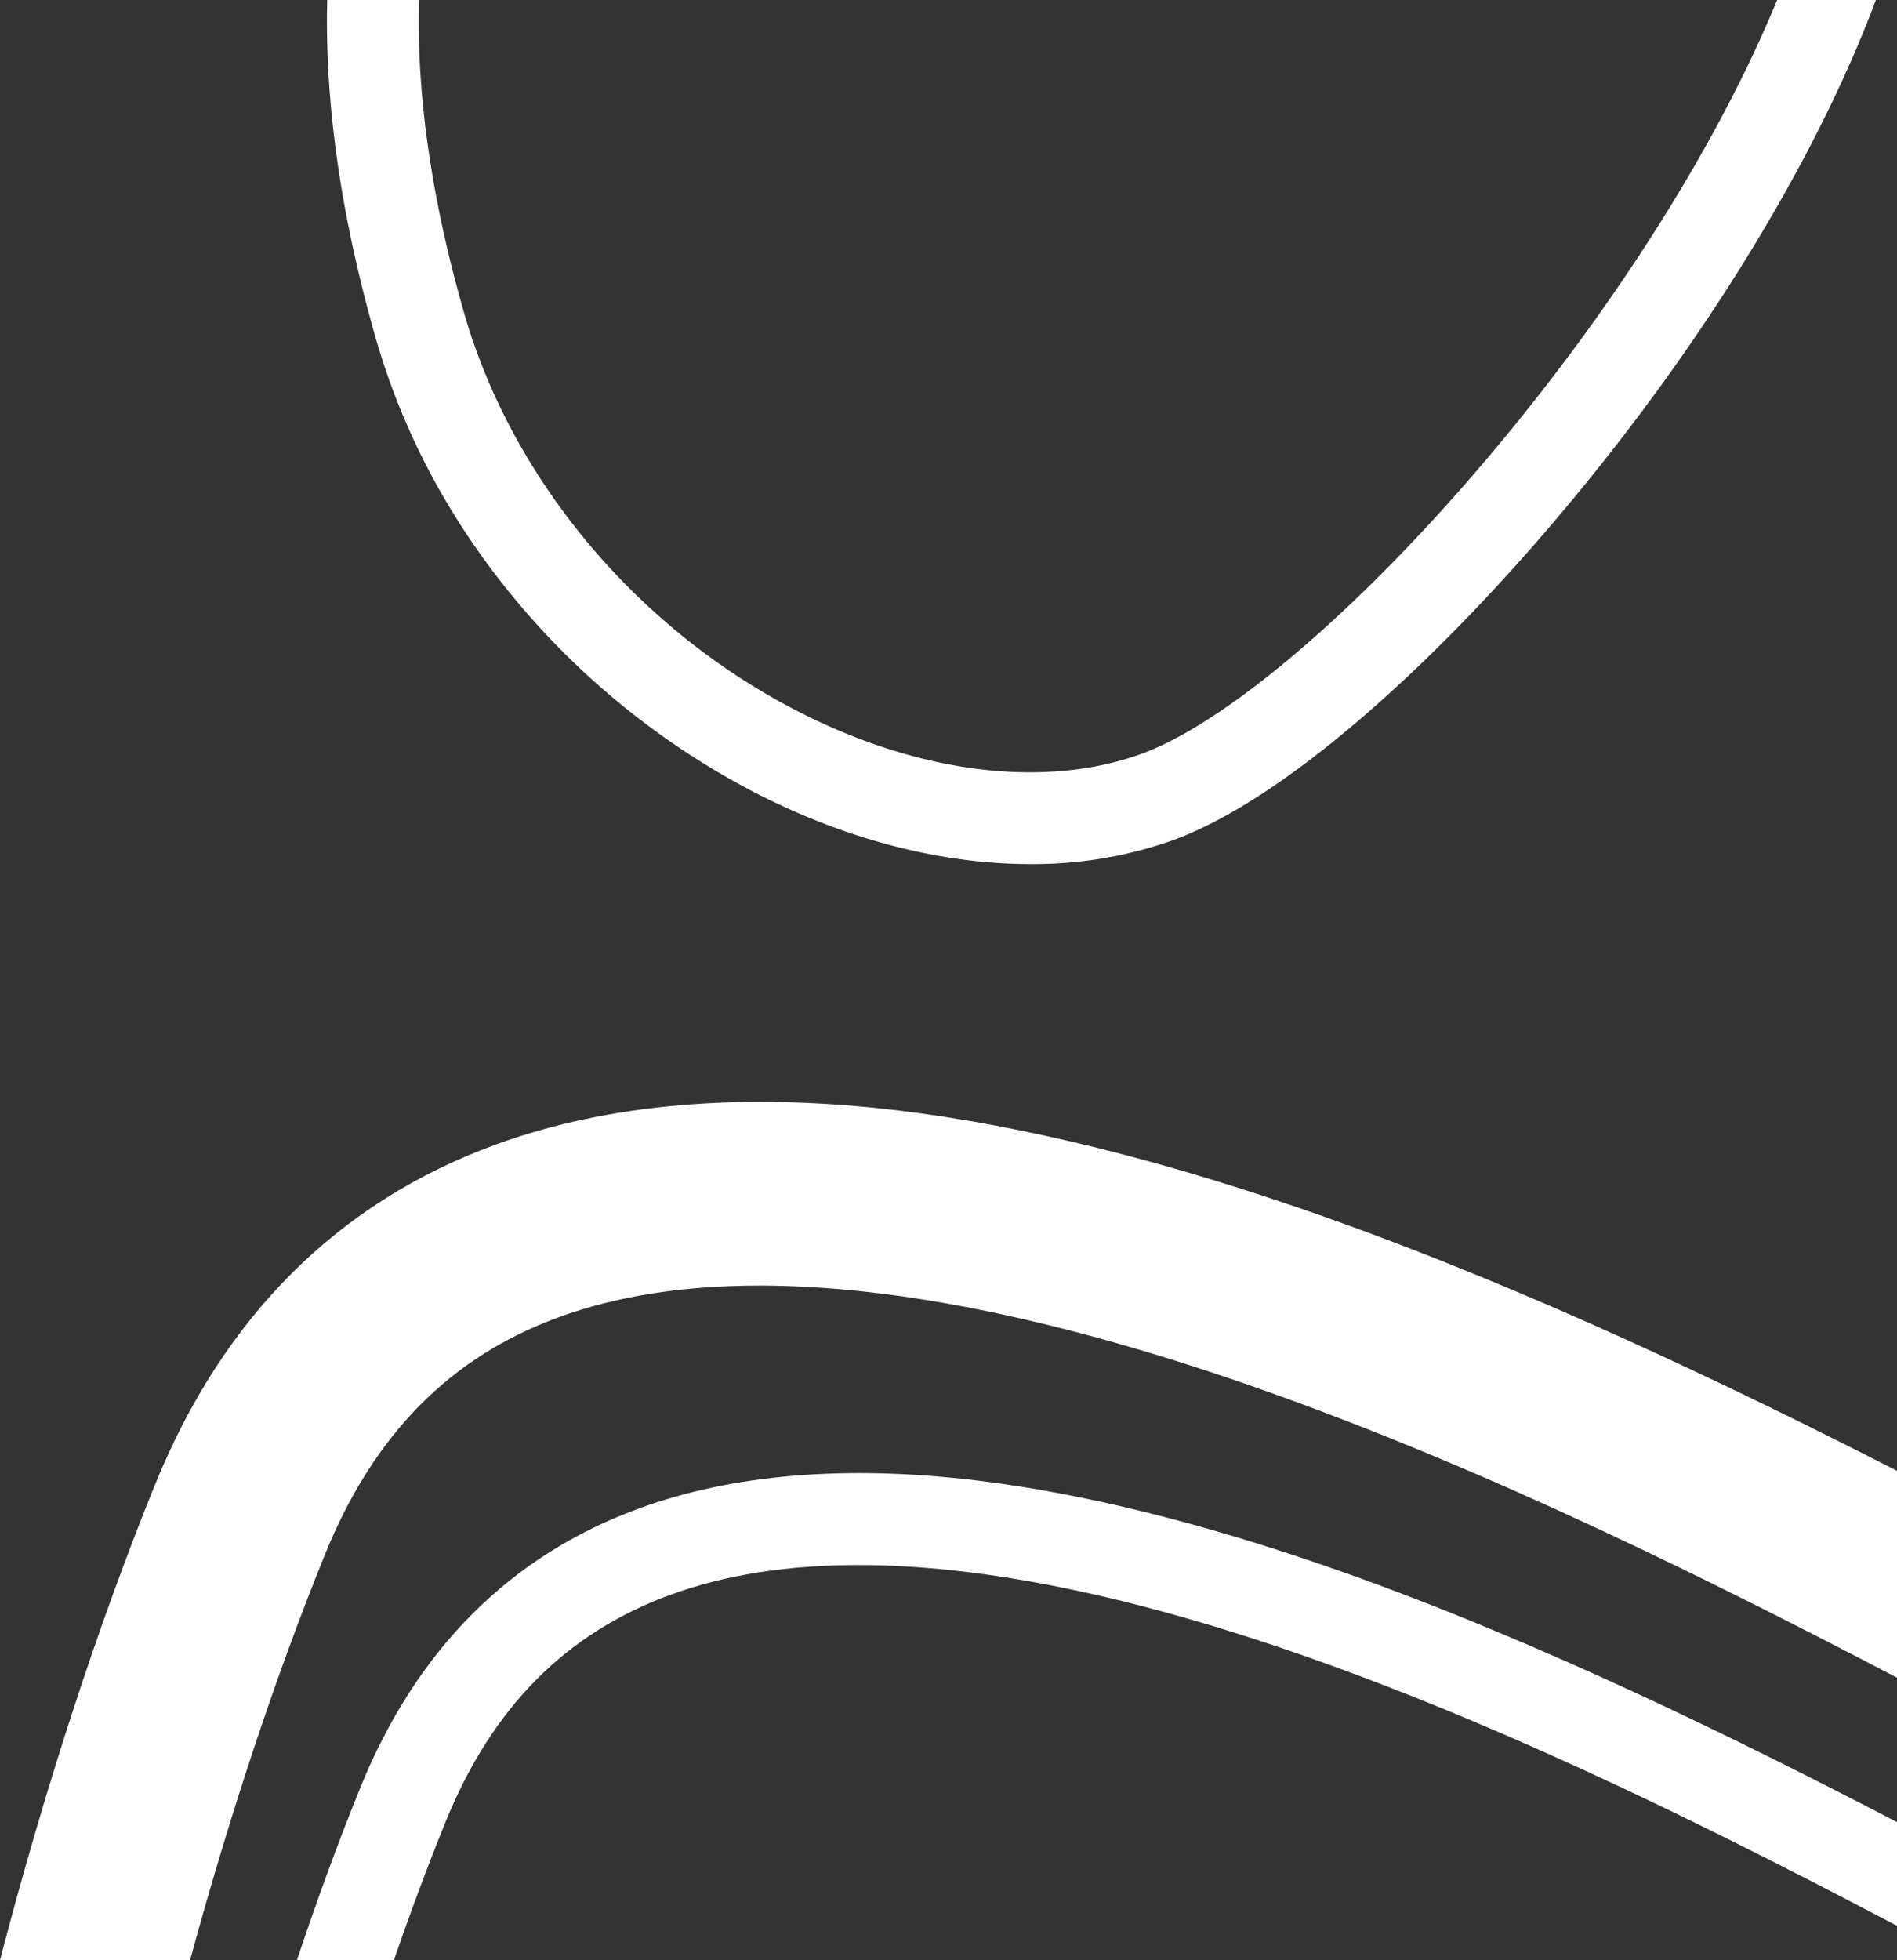
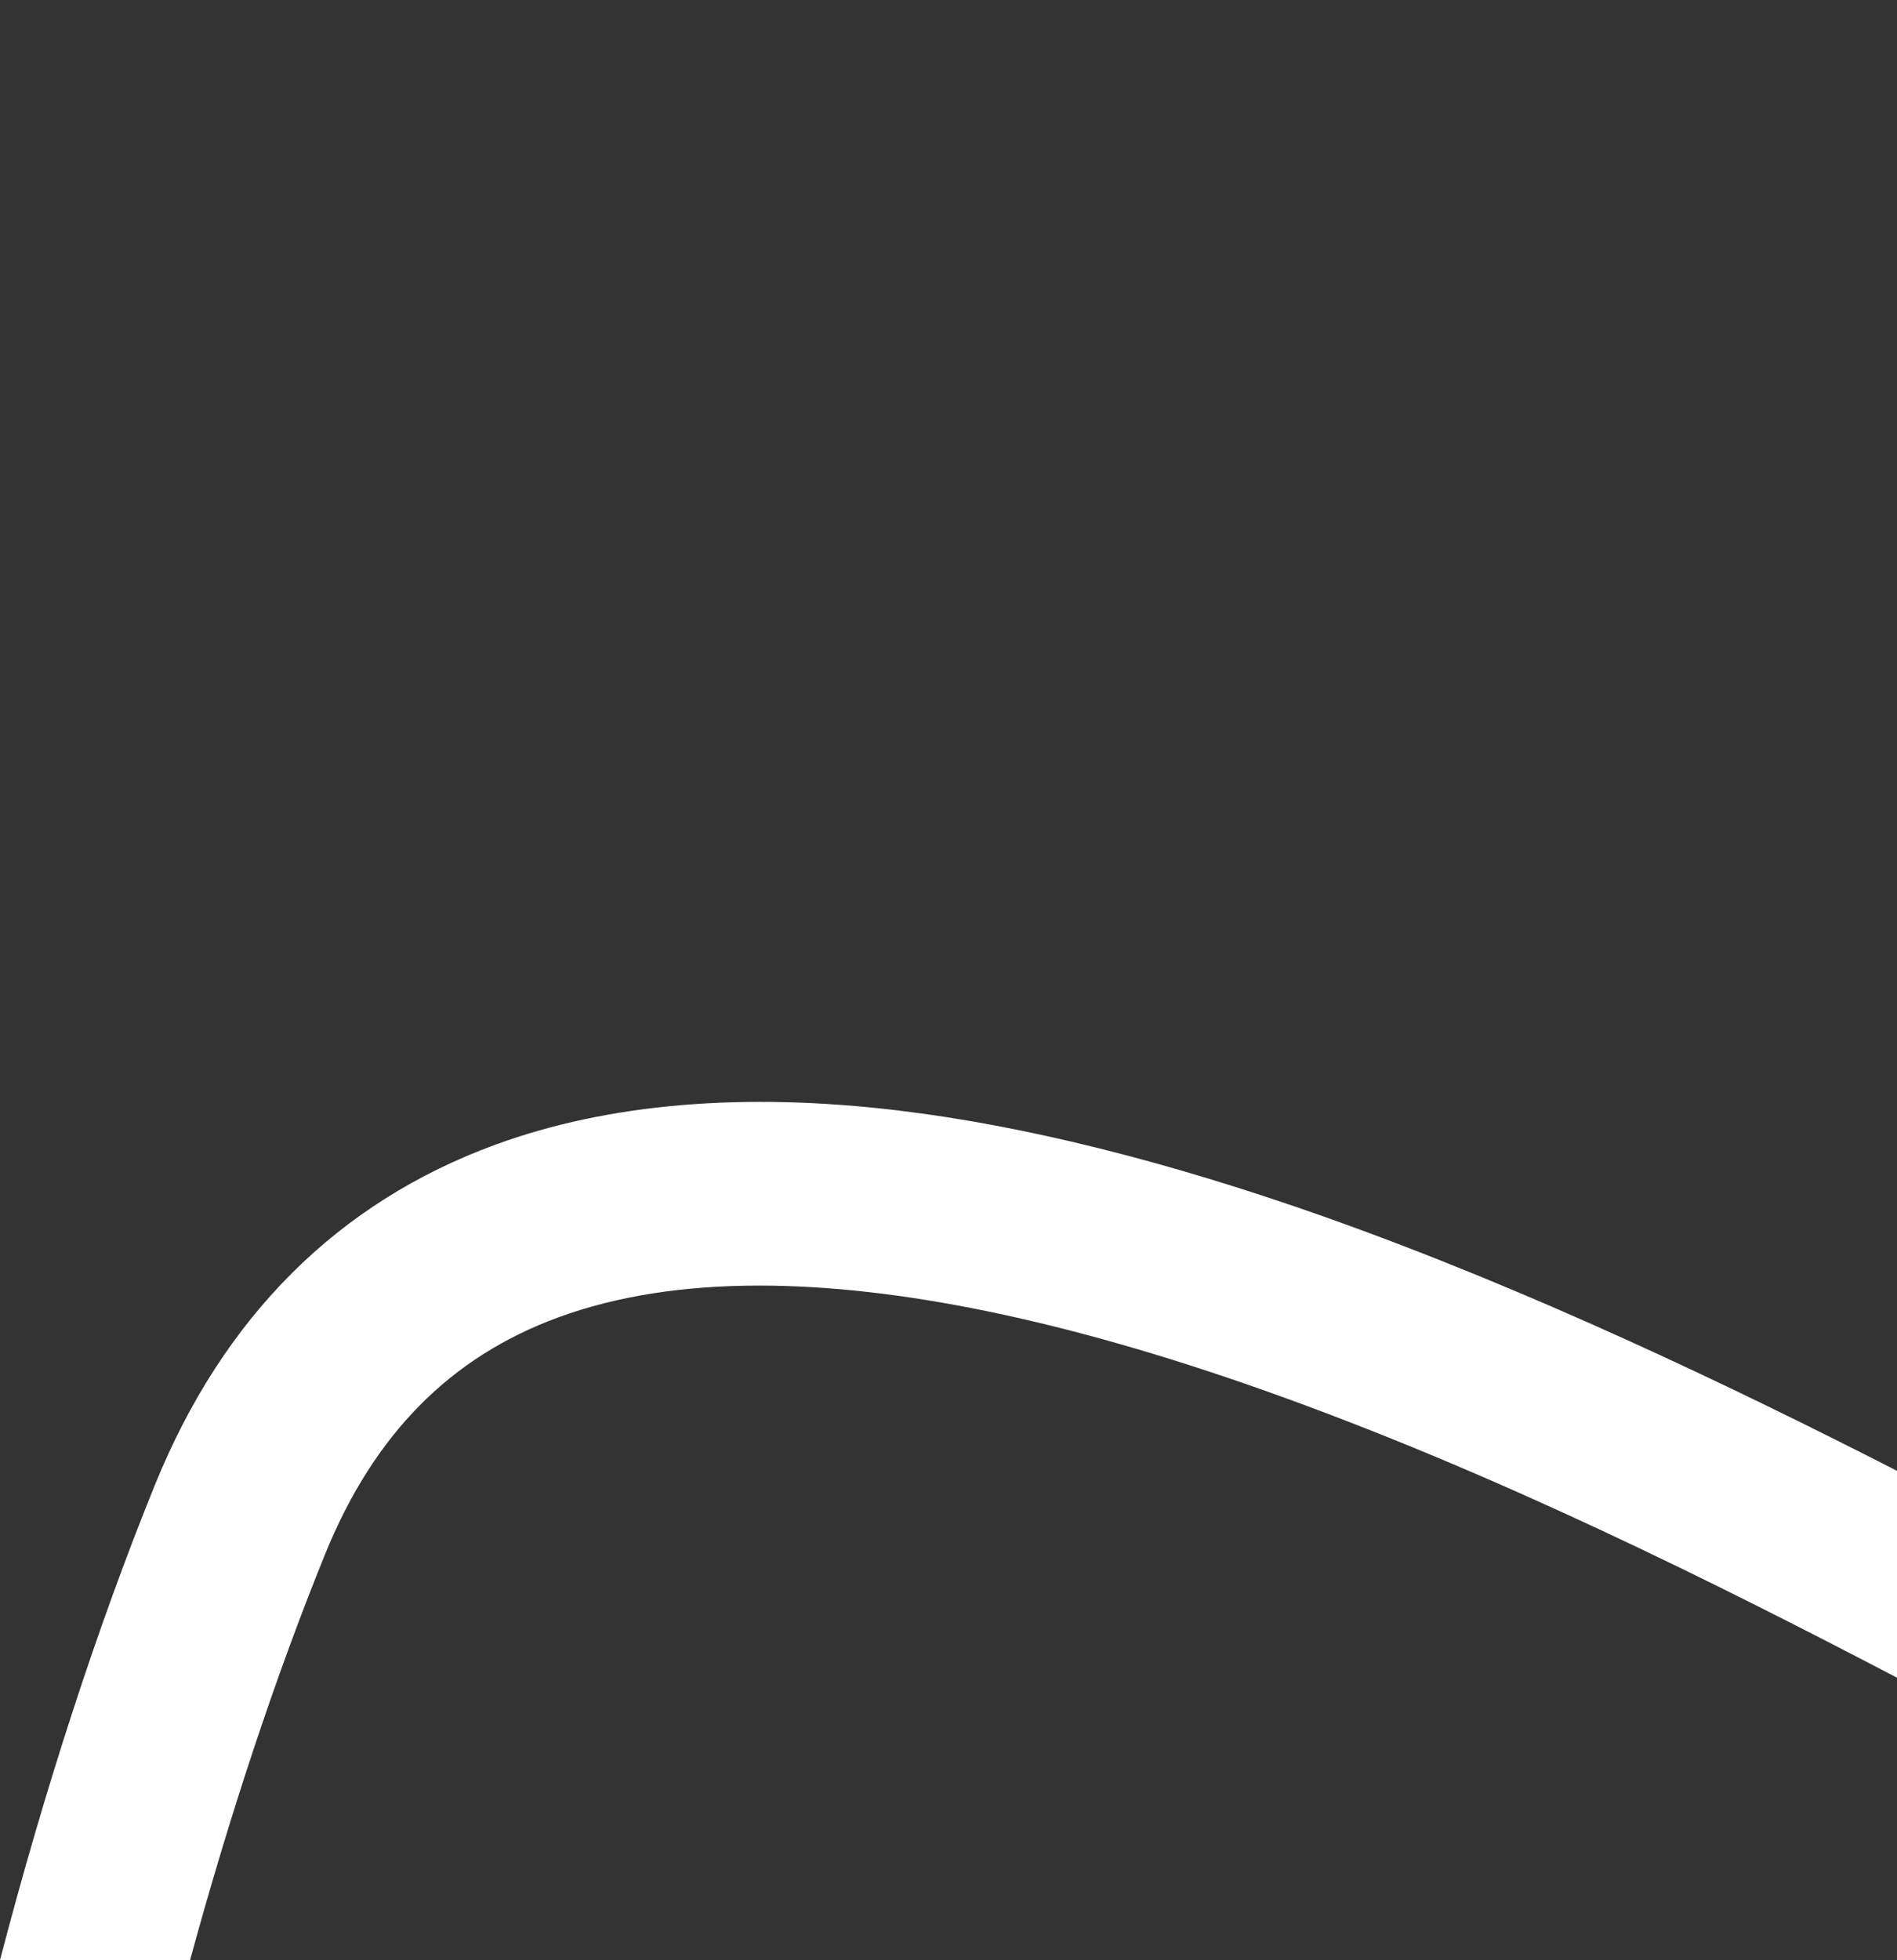
<svg xmlns="http://www.w3.org/2000/svg" width="825.87" height="853" viewBox="0 0 825.87 853">
  <rect x="0" y="0" width="825.87" height="853" fill="#333333" stroke="none" />
  <g id="Gruppe_11293" data-name="Gruppe 11293" transform="translate(-14249.13 -18231)">
-     <path id="Pfad_53401" data-name="Pfad 53401" d="M3341.165,683.918c-58.626-20.716-112.214-34.073-159.274-39.7-56.552-6.766-105.862-2.65-146.559,12.229-56.114,20.516-96.942,61.407-121.351,121.539-9.6,23.655-18.828,48.816-27.583,75.016h42.227c7.188-20.825,14.674-40.909,22.413-59.975,20.265-49.921,52.329-82.311,98.026-99.018q35.394-12.939,81.724-12.932c54.695,0,120.614,13.541,197.053,40.551,94.2,33.286,185.017,79.653,255.159,116.424V792.94c-66.7-34.649-153.86-77.936-241.835-109.022" transform="translate(11492 18231)" fill="#fff" />
    <path id="Pfad_53402" data-name="Pfad 53402" d="M3333.3,529.374c-68.046-24.044-130.4-39.566-185.315-46.136-67.2-8.035-126.1-3.034-175.074,14.87-68.739,25.131-118.672,75.019-148.408,148.277C2799.348,708.362,2776.39,779.2,2757.13,853h82.75c17.188-63.023,37.111-123.252,58.738-176.531,21.18-52.178,54.466-85.948,101.76-103.238q37.683-13.776,87.438-13.768c60.189,0,133.4,15.137,218.838,45.327C3407.525,640.433,3505.326,689.556,3583,730.1V640.077c-72.076-36.81-160.4-79.149-249.7-110.7" transform="translate(11492 18231)" fill="#fff" />
-     <path id="Pfad_53403" data-name="Pfad 53403" d="M2899.585,0c-1.119,44.5,5.933,94.182,21.075,146.989,12.4,43.257,34.22,83.189,64.84,118.686a338.235,338.235,0,0,0,100.584,79.4c39.9,20.477,81.228,30.969,119.595,30.967A182.11,182.11,0,0,0,3267,365.92c37.385-13.358,79.452-48.948,108.159-76.452,39.381-37.733,79.95-85.512,114.235-134.537C3526.66,101.64,3555.8,48.131,3573.8,0h-42.974c-17.044,41.344-42.468,86.619-74.209,132.008-32.826,46.94-71.582,92.6-109.127,128.577-36.6,35.068-69.964,59.1-93.945,67.667-42.2,15.076-96.576,8.236-149.192-18.769-70.105-35.981-124.4-100.848-145.238-173.519C2944.937,86.532,2938.386,40.545,2939.551,0Z" transform="translate(11492 18231)" fill="#fff" />
  </g>
</svg>